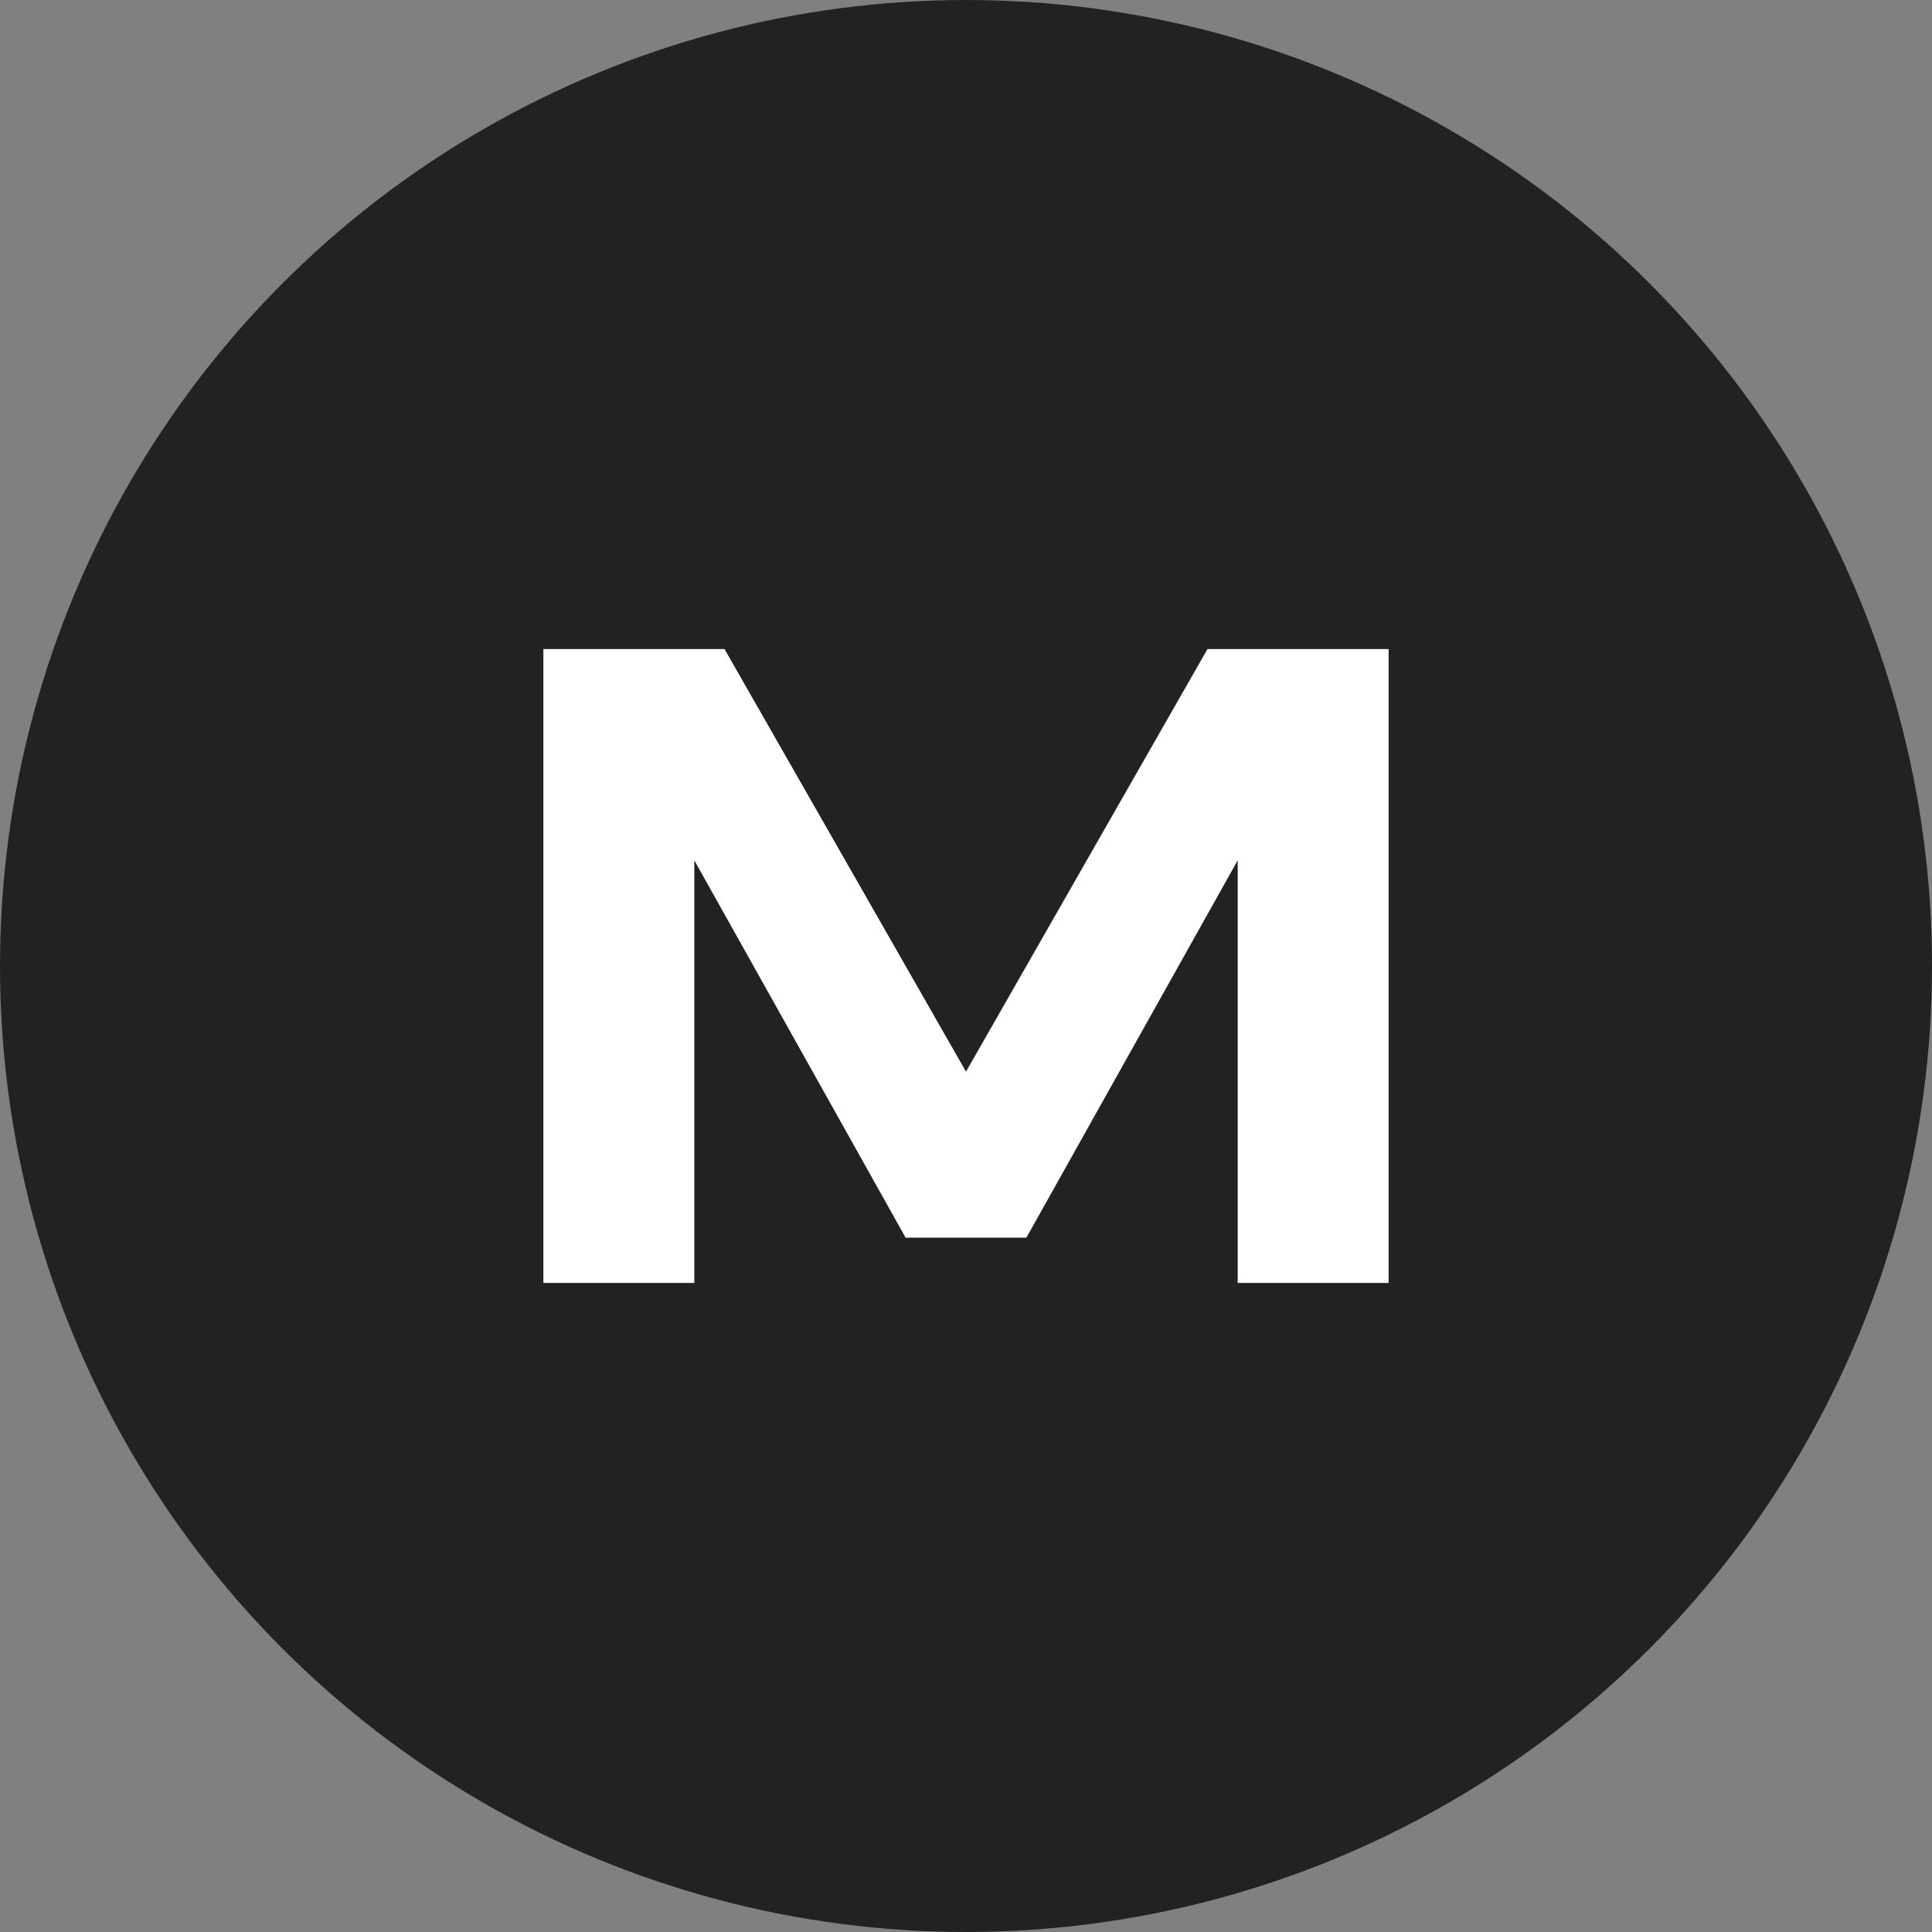
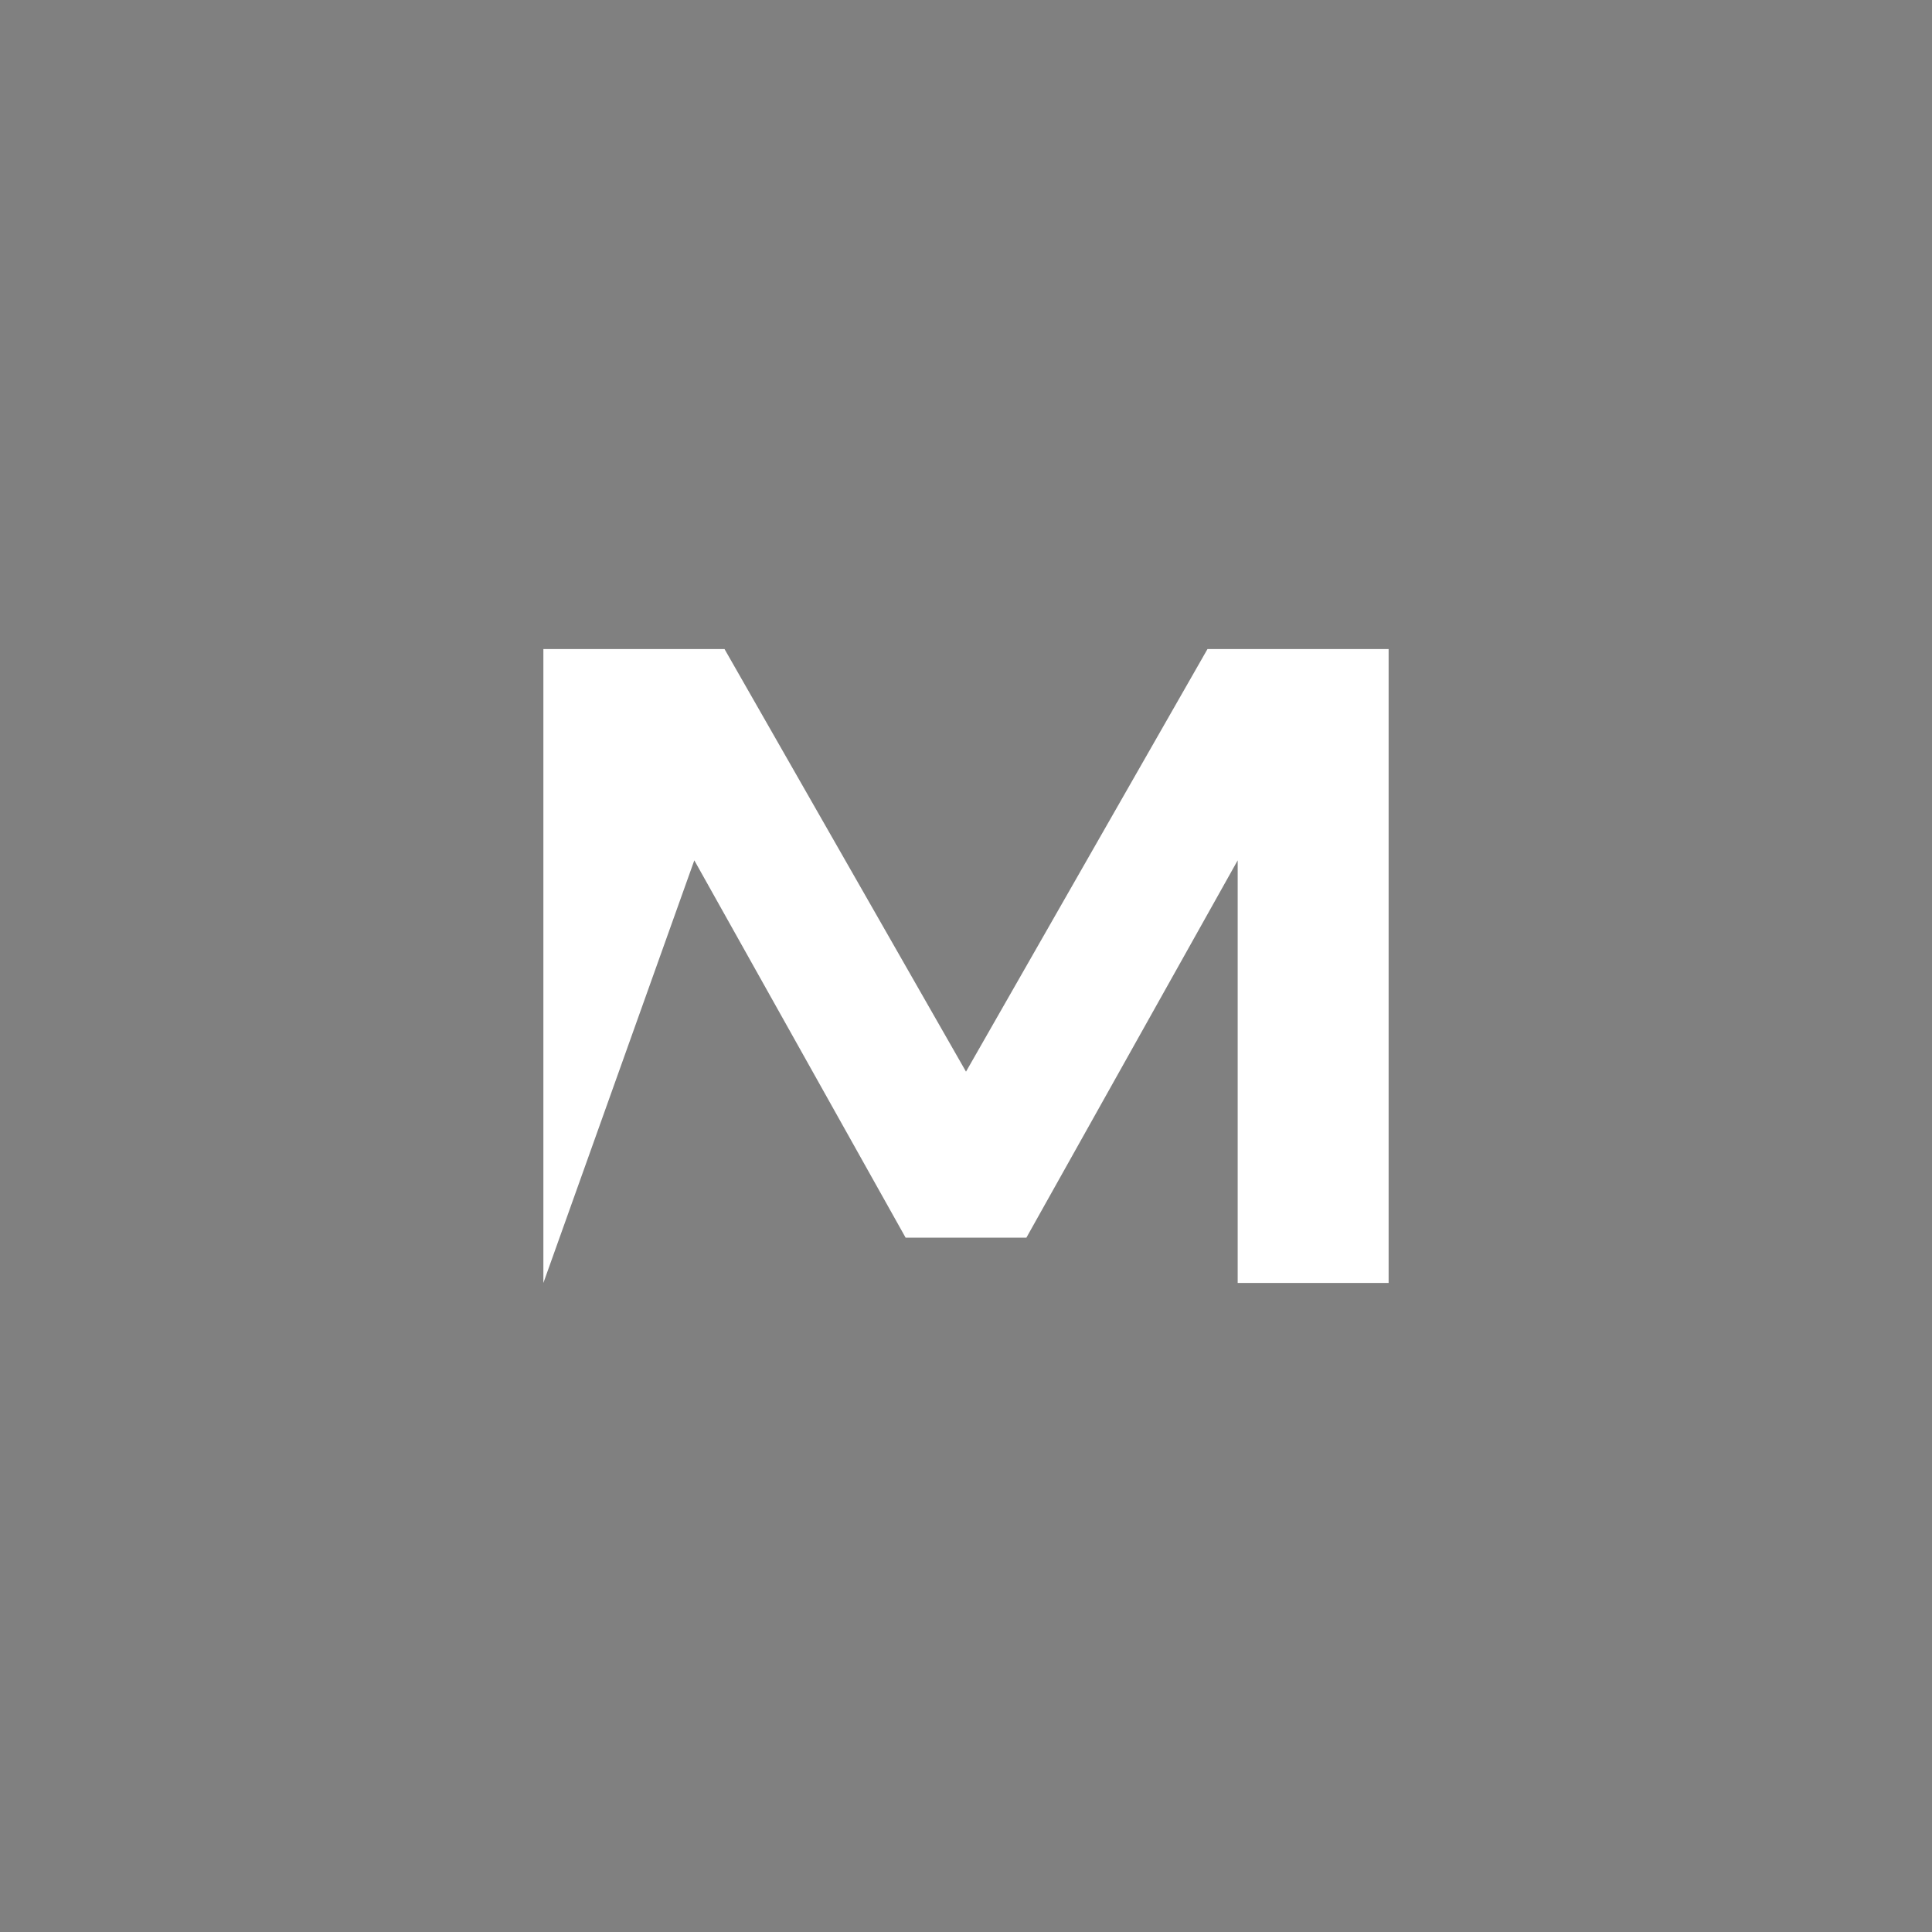
<svg xmlns="http://www.w3.org/2000/svg" viewBox="0 0 128 128">
  <rect x="0" y="0" width="128" height="128" fill="#808080" stroke="none" />
-   <circle cx="64" cy="64" r="64" fill="#222" />
-   <path d="M36 85 V43 L48 43 L64 71 L80 43 L92 43 V85 L82 85 V57 L68 82 L60 82 L46 57 V85 L36 85 Z" fill="#fff" />
+   <path d="M36 85 V43 L48 43 L64 71 L80 43 L92 43 V85 L82 85 V57 L68 82 L60 82 L46 57 L36 85 Z" fill="#fff" />
</svg>